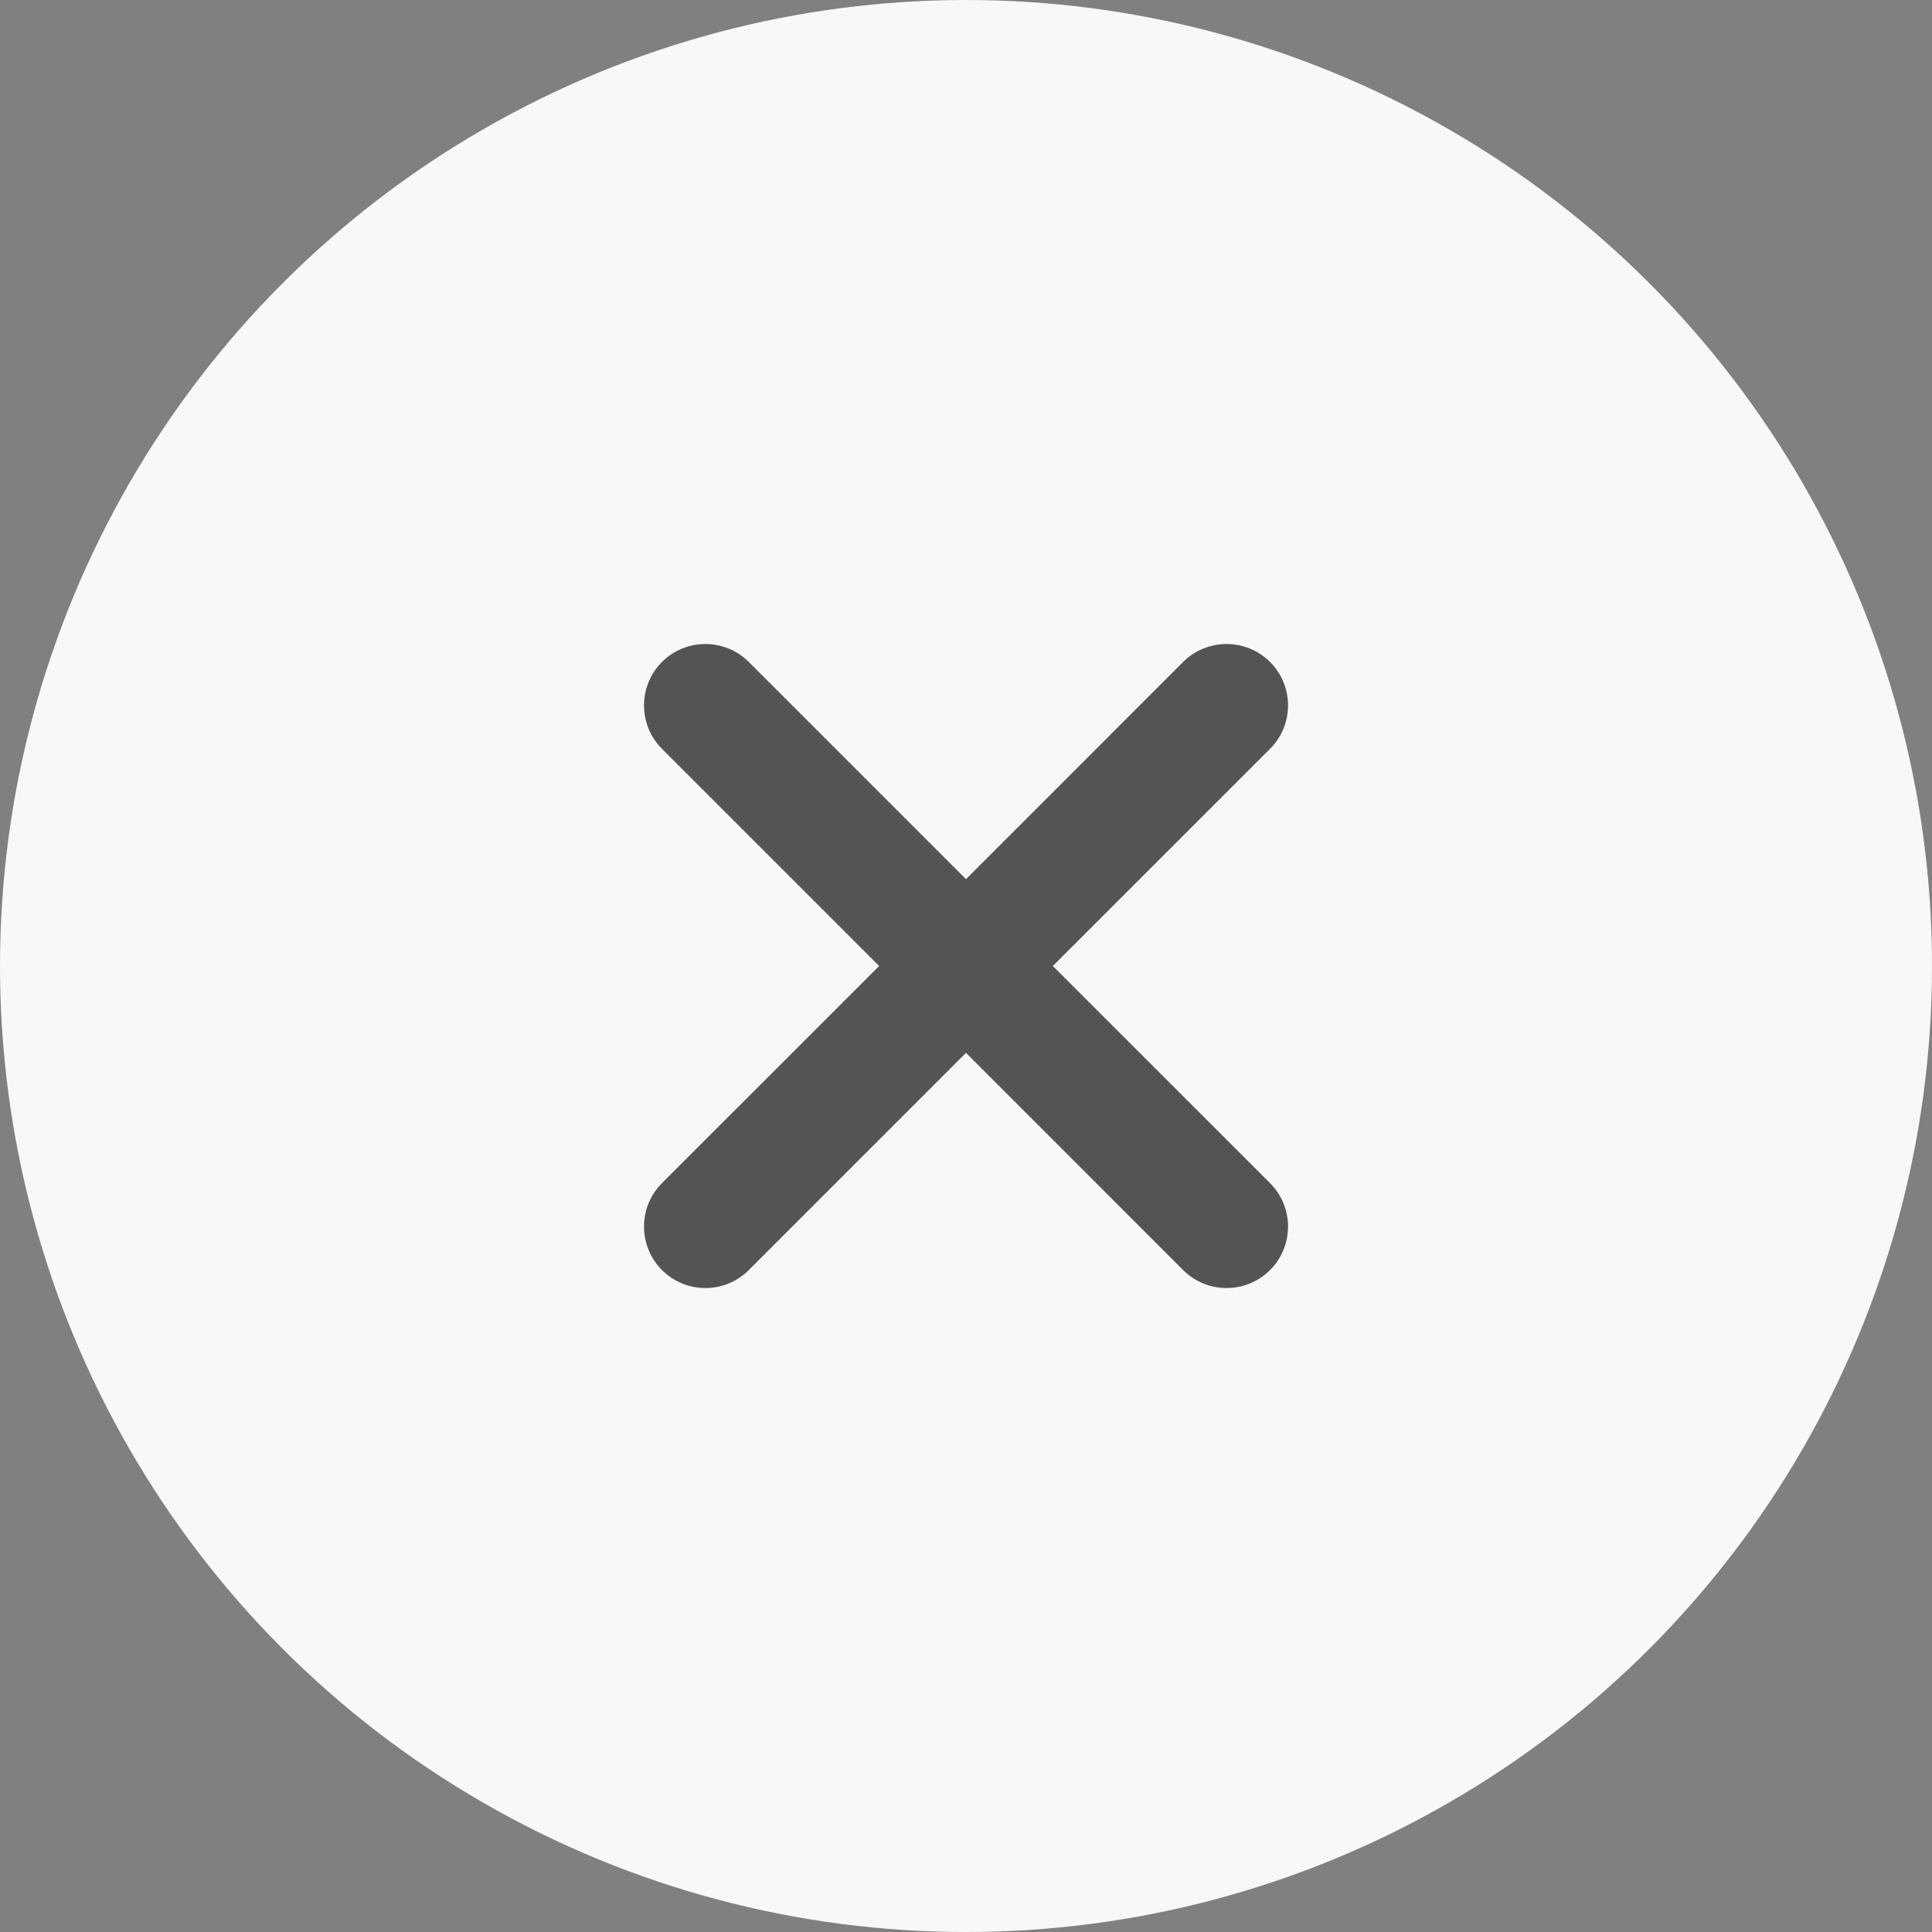
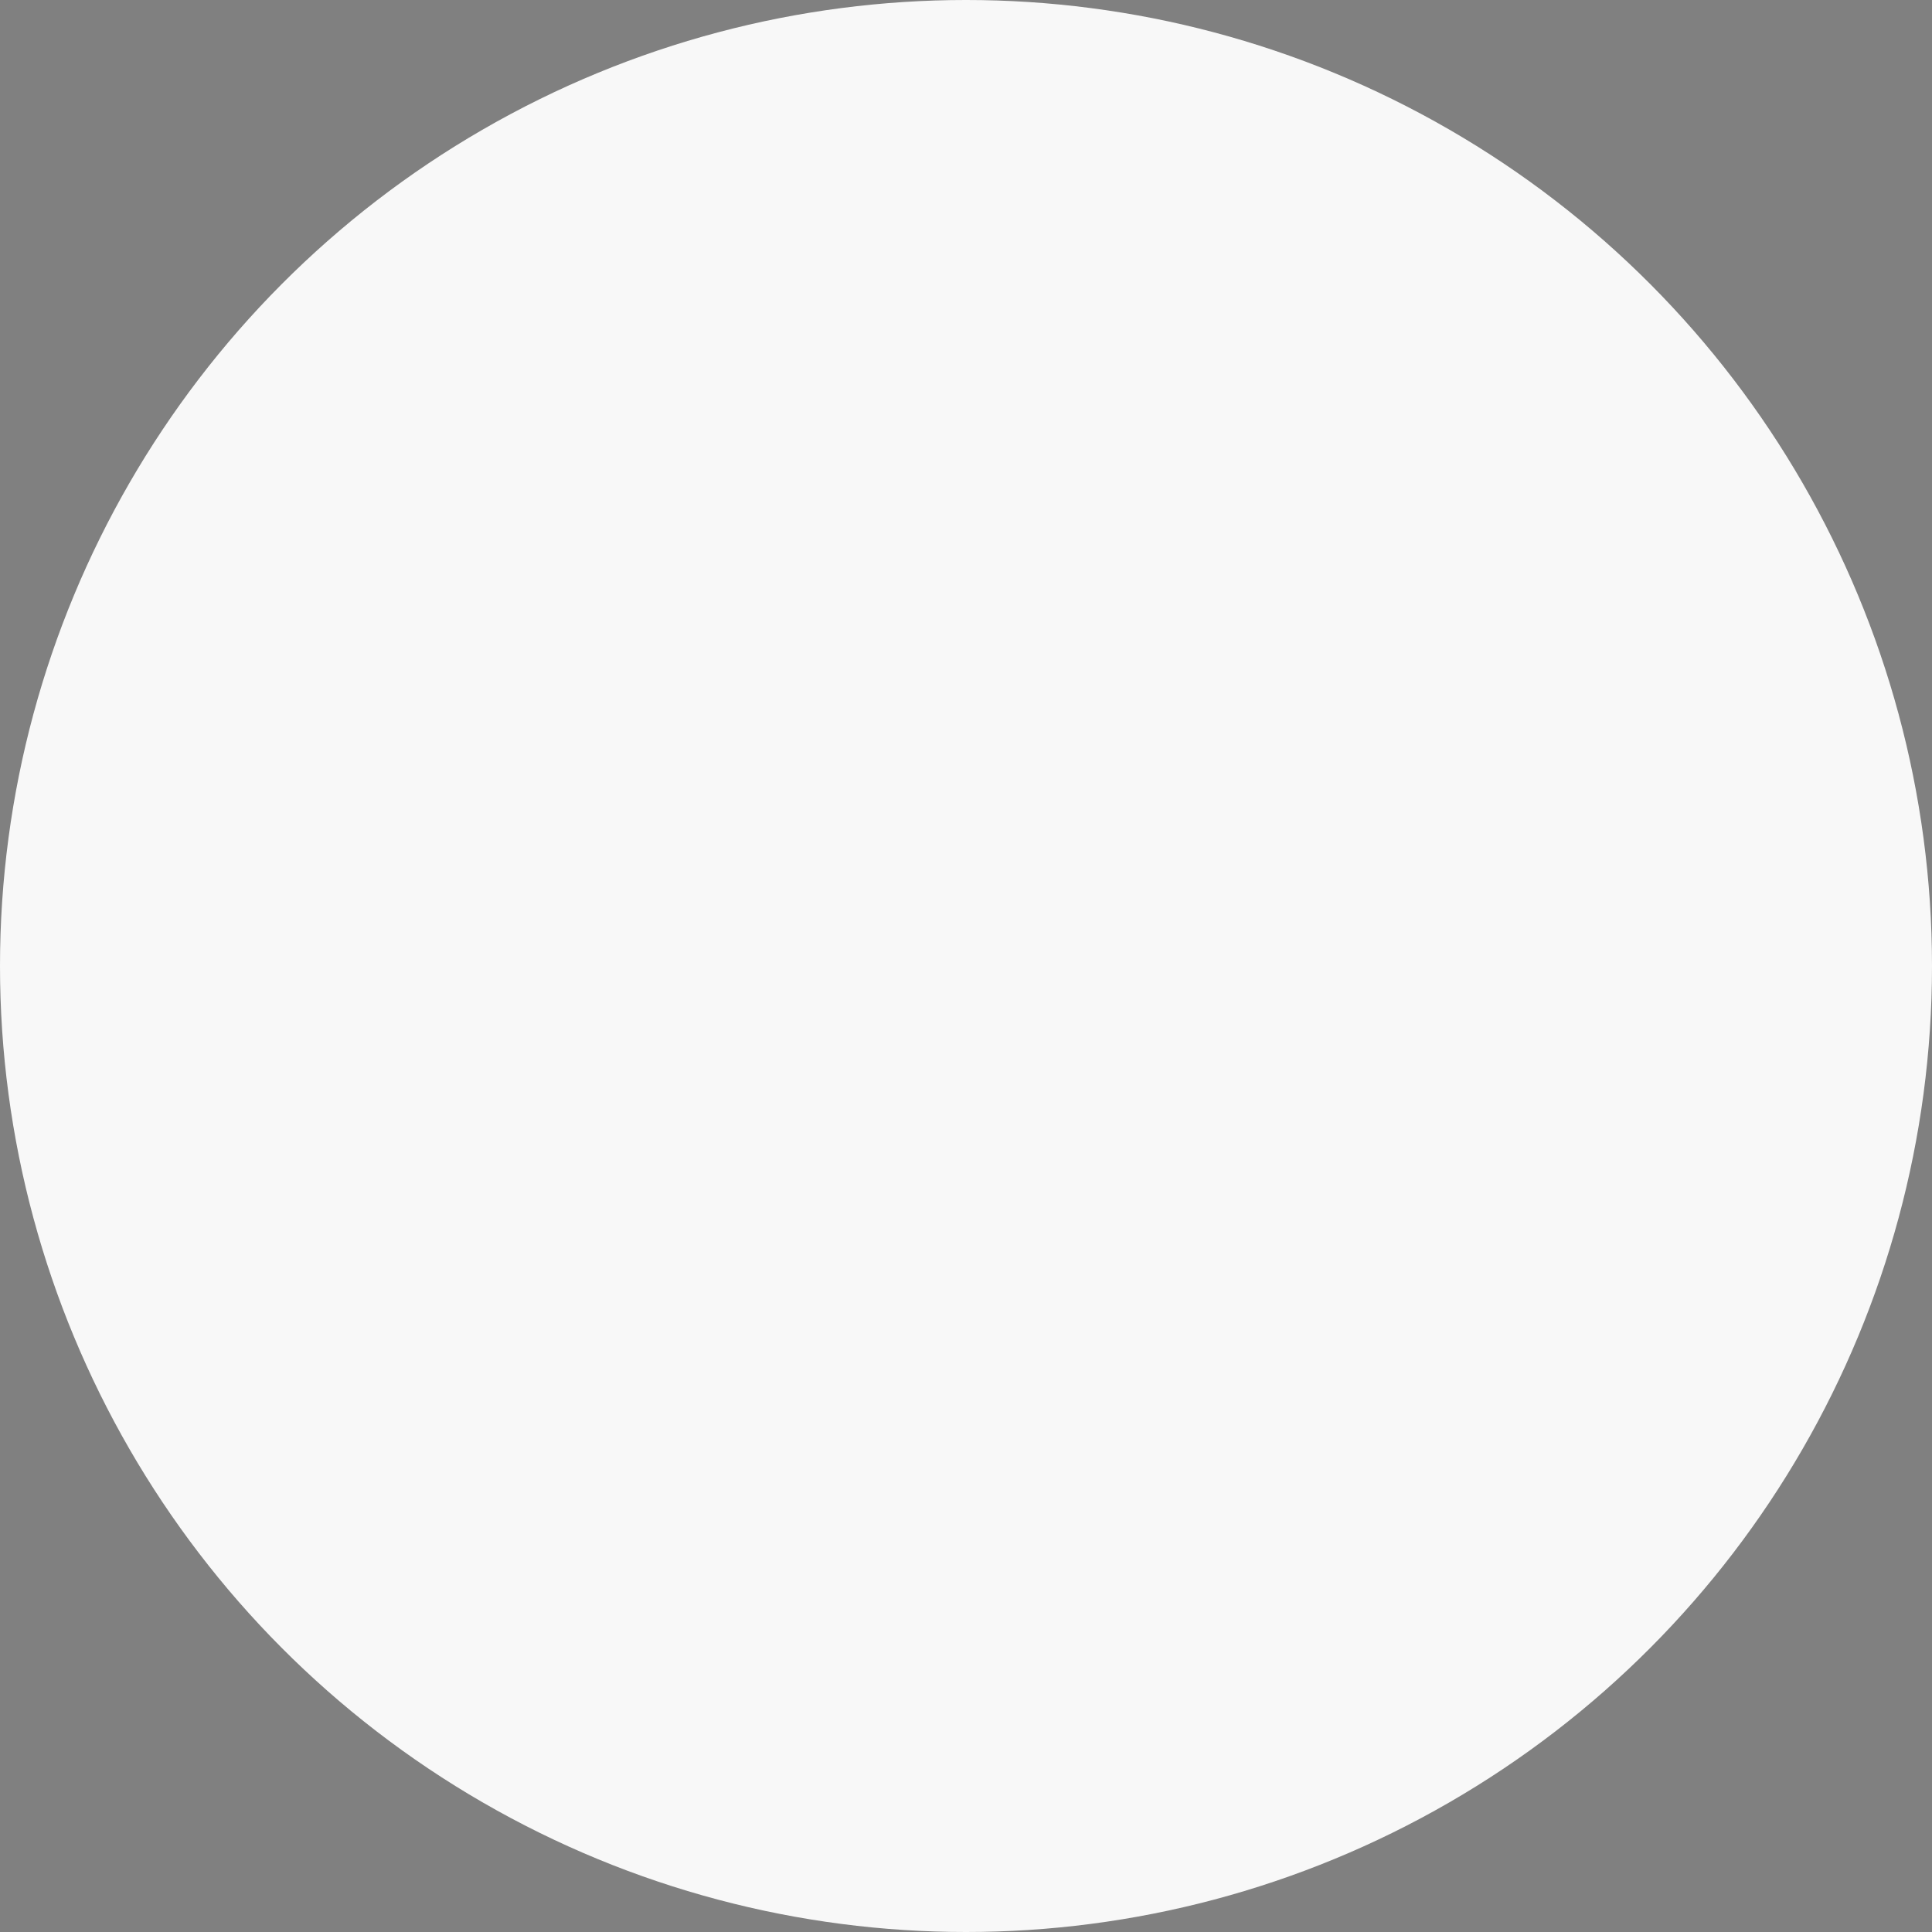
<svg xmlns="http://www.w3.org/2000/svg" width="24" height="24" viewBox="0 0 24 24" fill="none">
  <rect x="0" y="0" width="24" height="24" fill="#808080" stroke="none" />
  <circle cx="12" cy="12" r="12" fill="#F8F8F8" />
-   <path fill-rule="evenodd" clip-rule="evenodd" d="M15.777 8.223C16.075 8.521 16.075 9.005 15.777 9.302L13.079 12L15.777 14.697C16.075 14.995 16.075 15.479 15.777 15.777C15.479 16.075 14.995 16.075 14.697 15.777L12 13.079L9.302 15.777C9.005 16.075 8.521 16.075 8.223 15.777C7.926 15.479 7.926 14.995 8.223 14.697L10.921 12L8.223 9.302C7.926 9.005 7.926 8.521 8.223 8.223C8.521 7.926 9.005 7.926 9.302 8.223L12 10.921L14.697 8.223C14.995 7.926 15.479 7.926 15.777 8.223Z" fill="#545454" />
</svg>